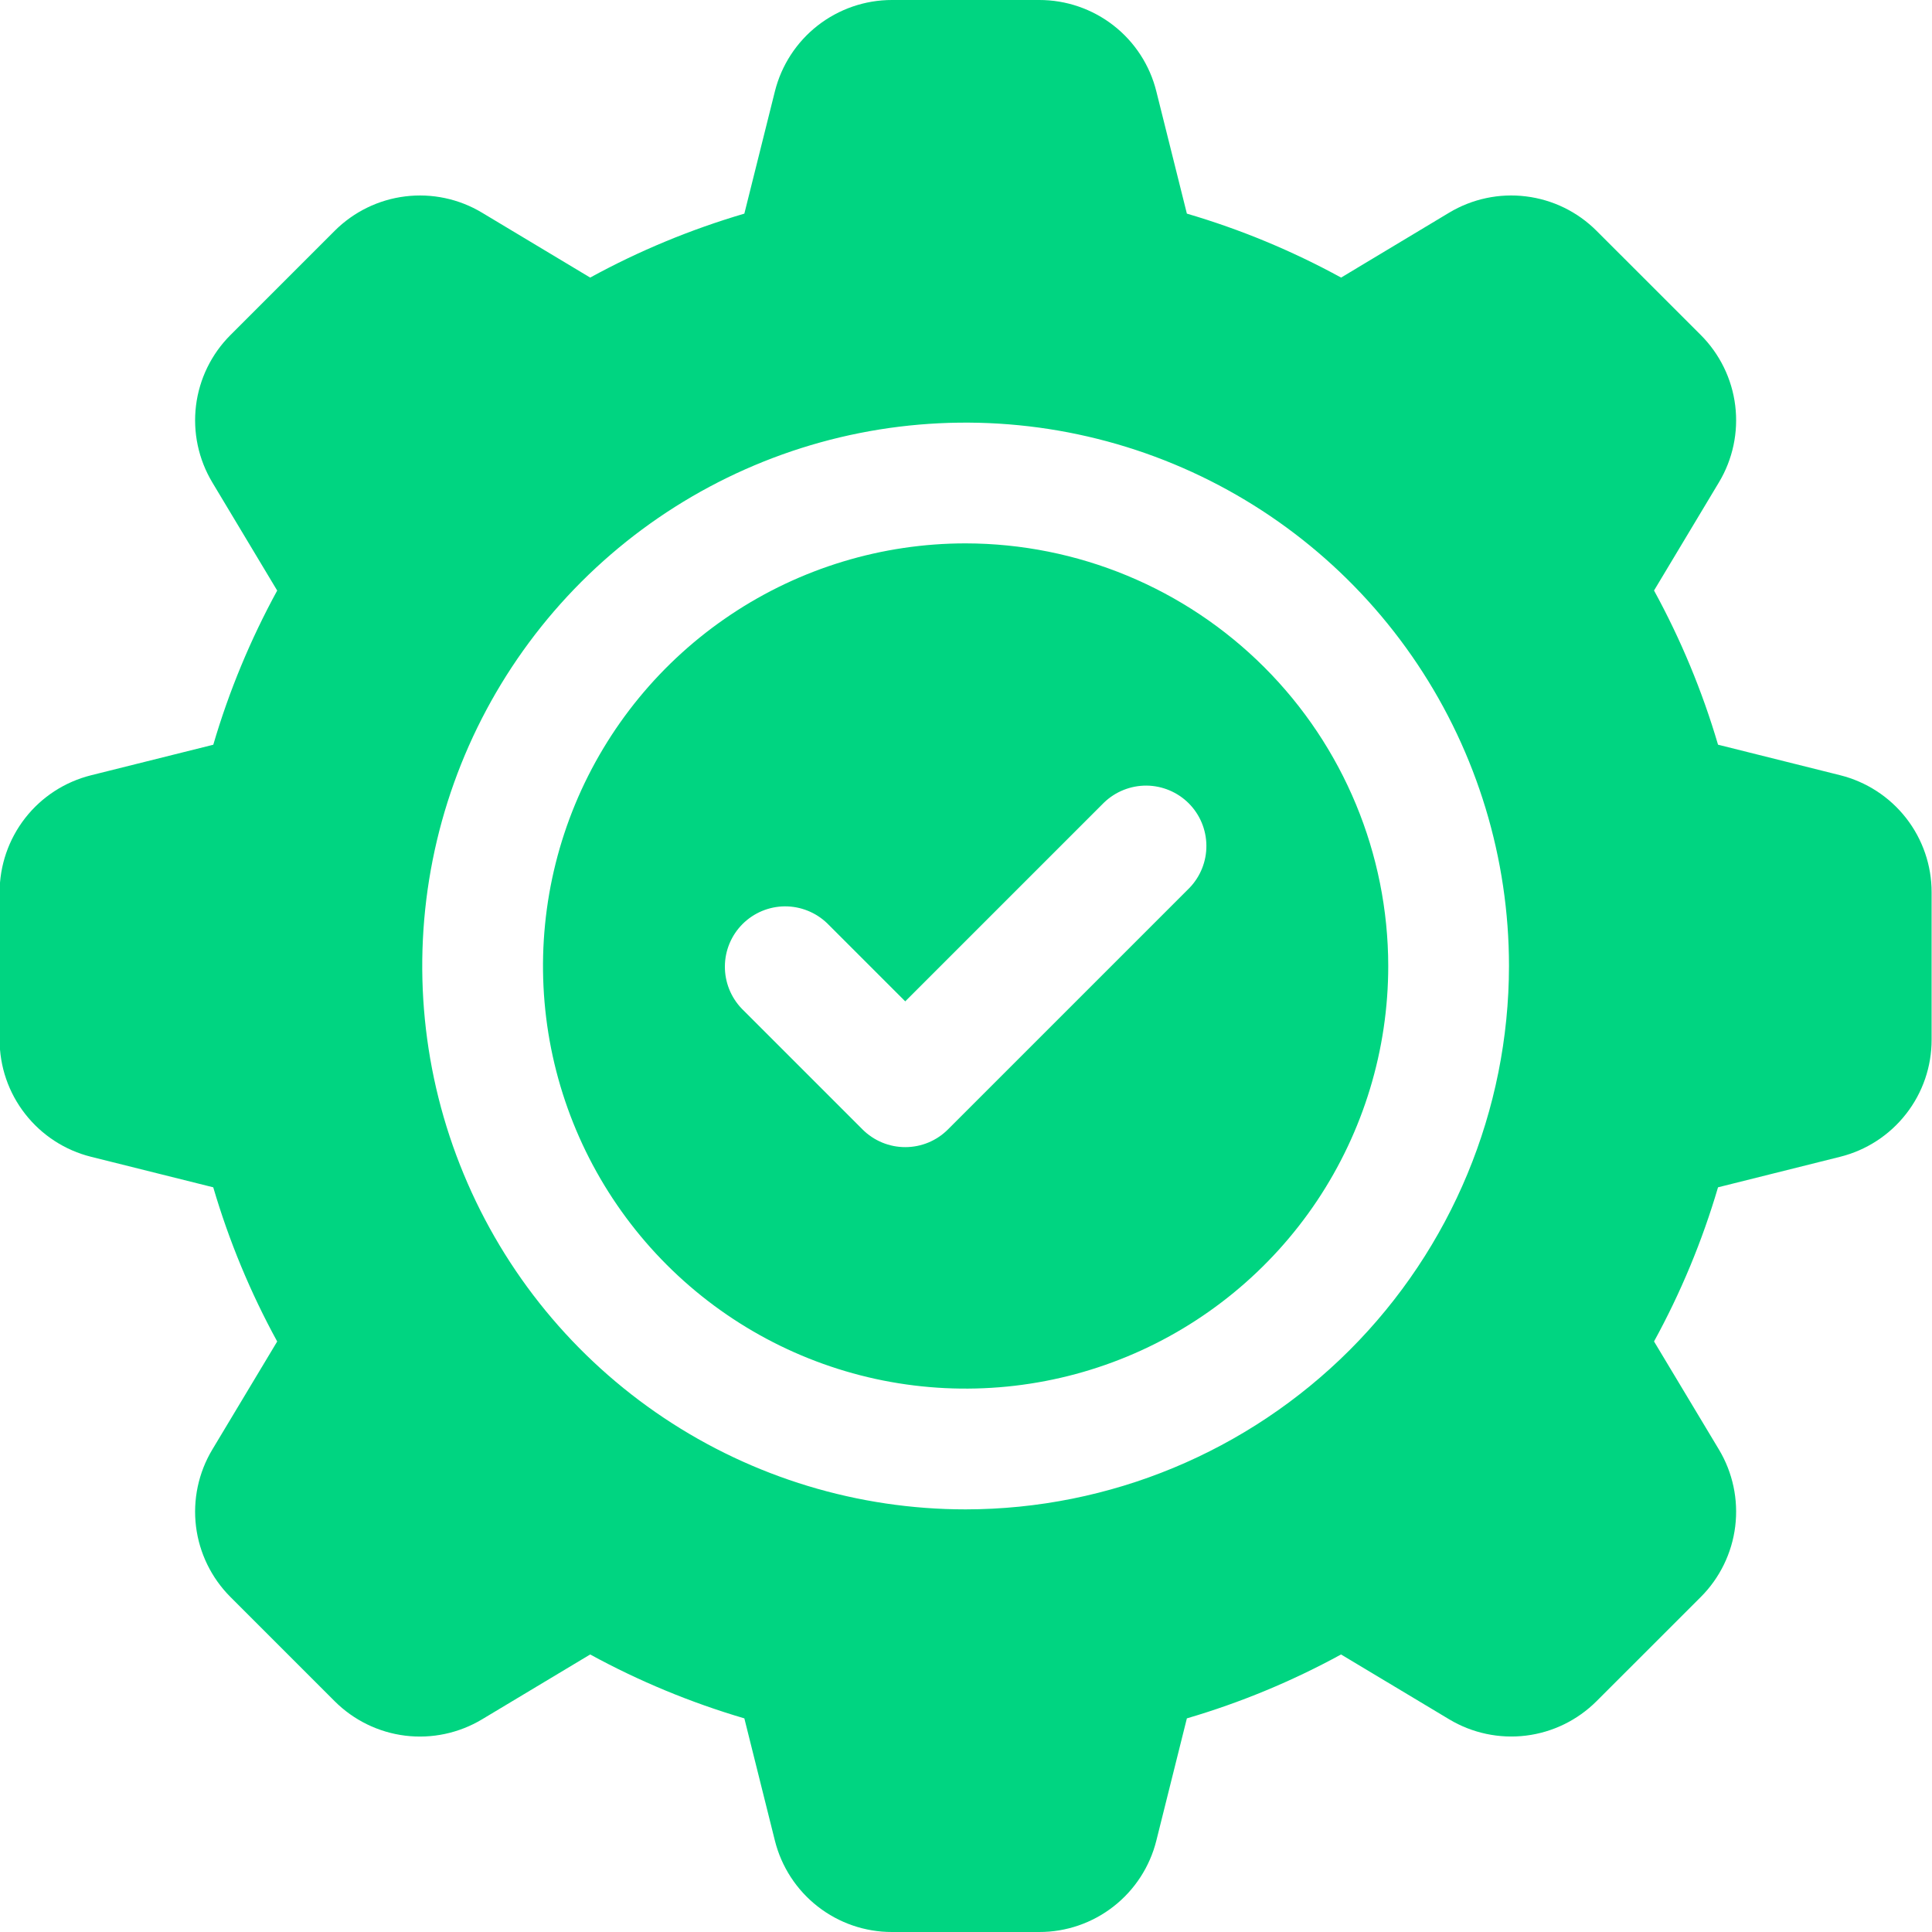
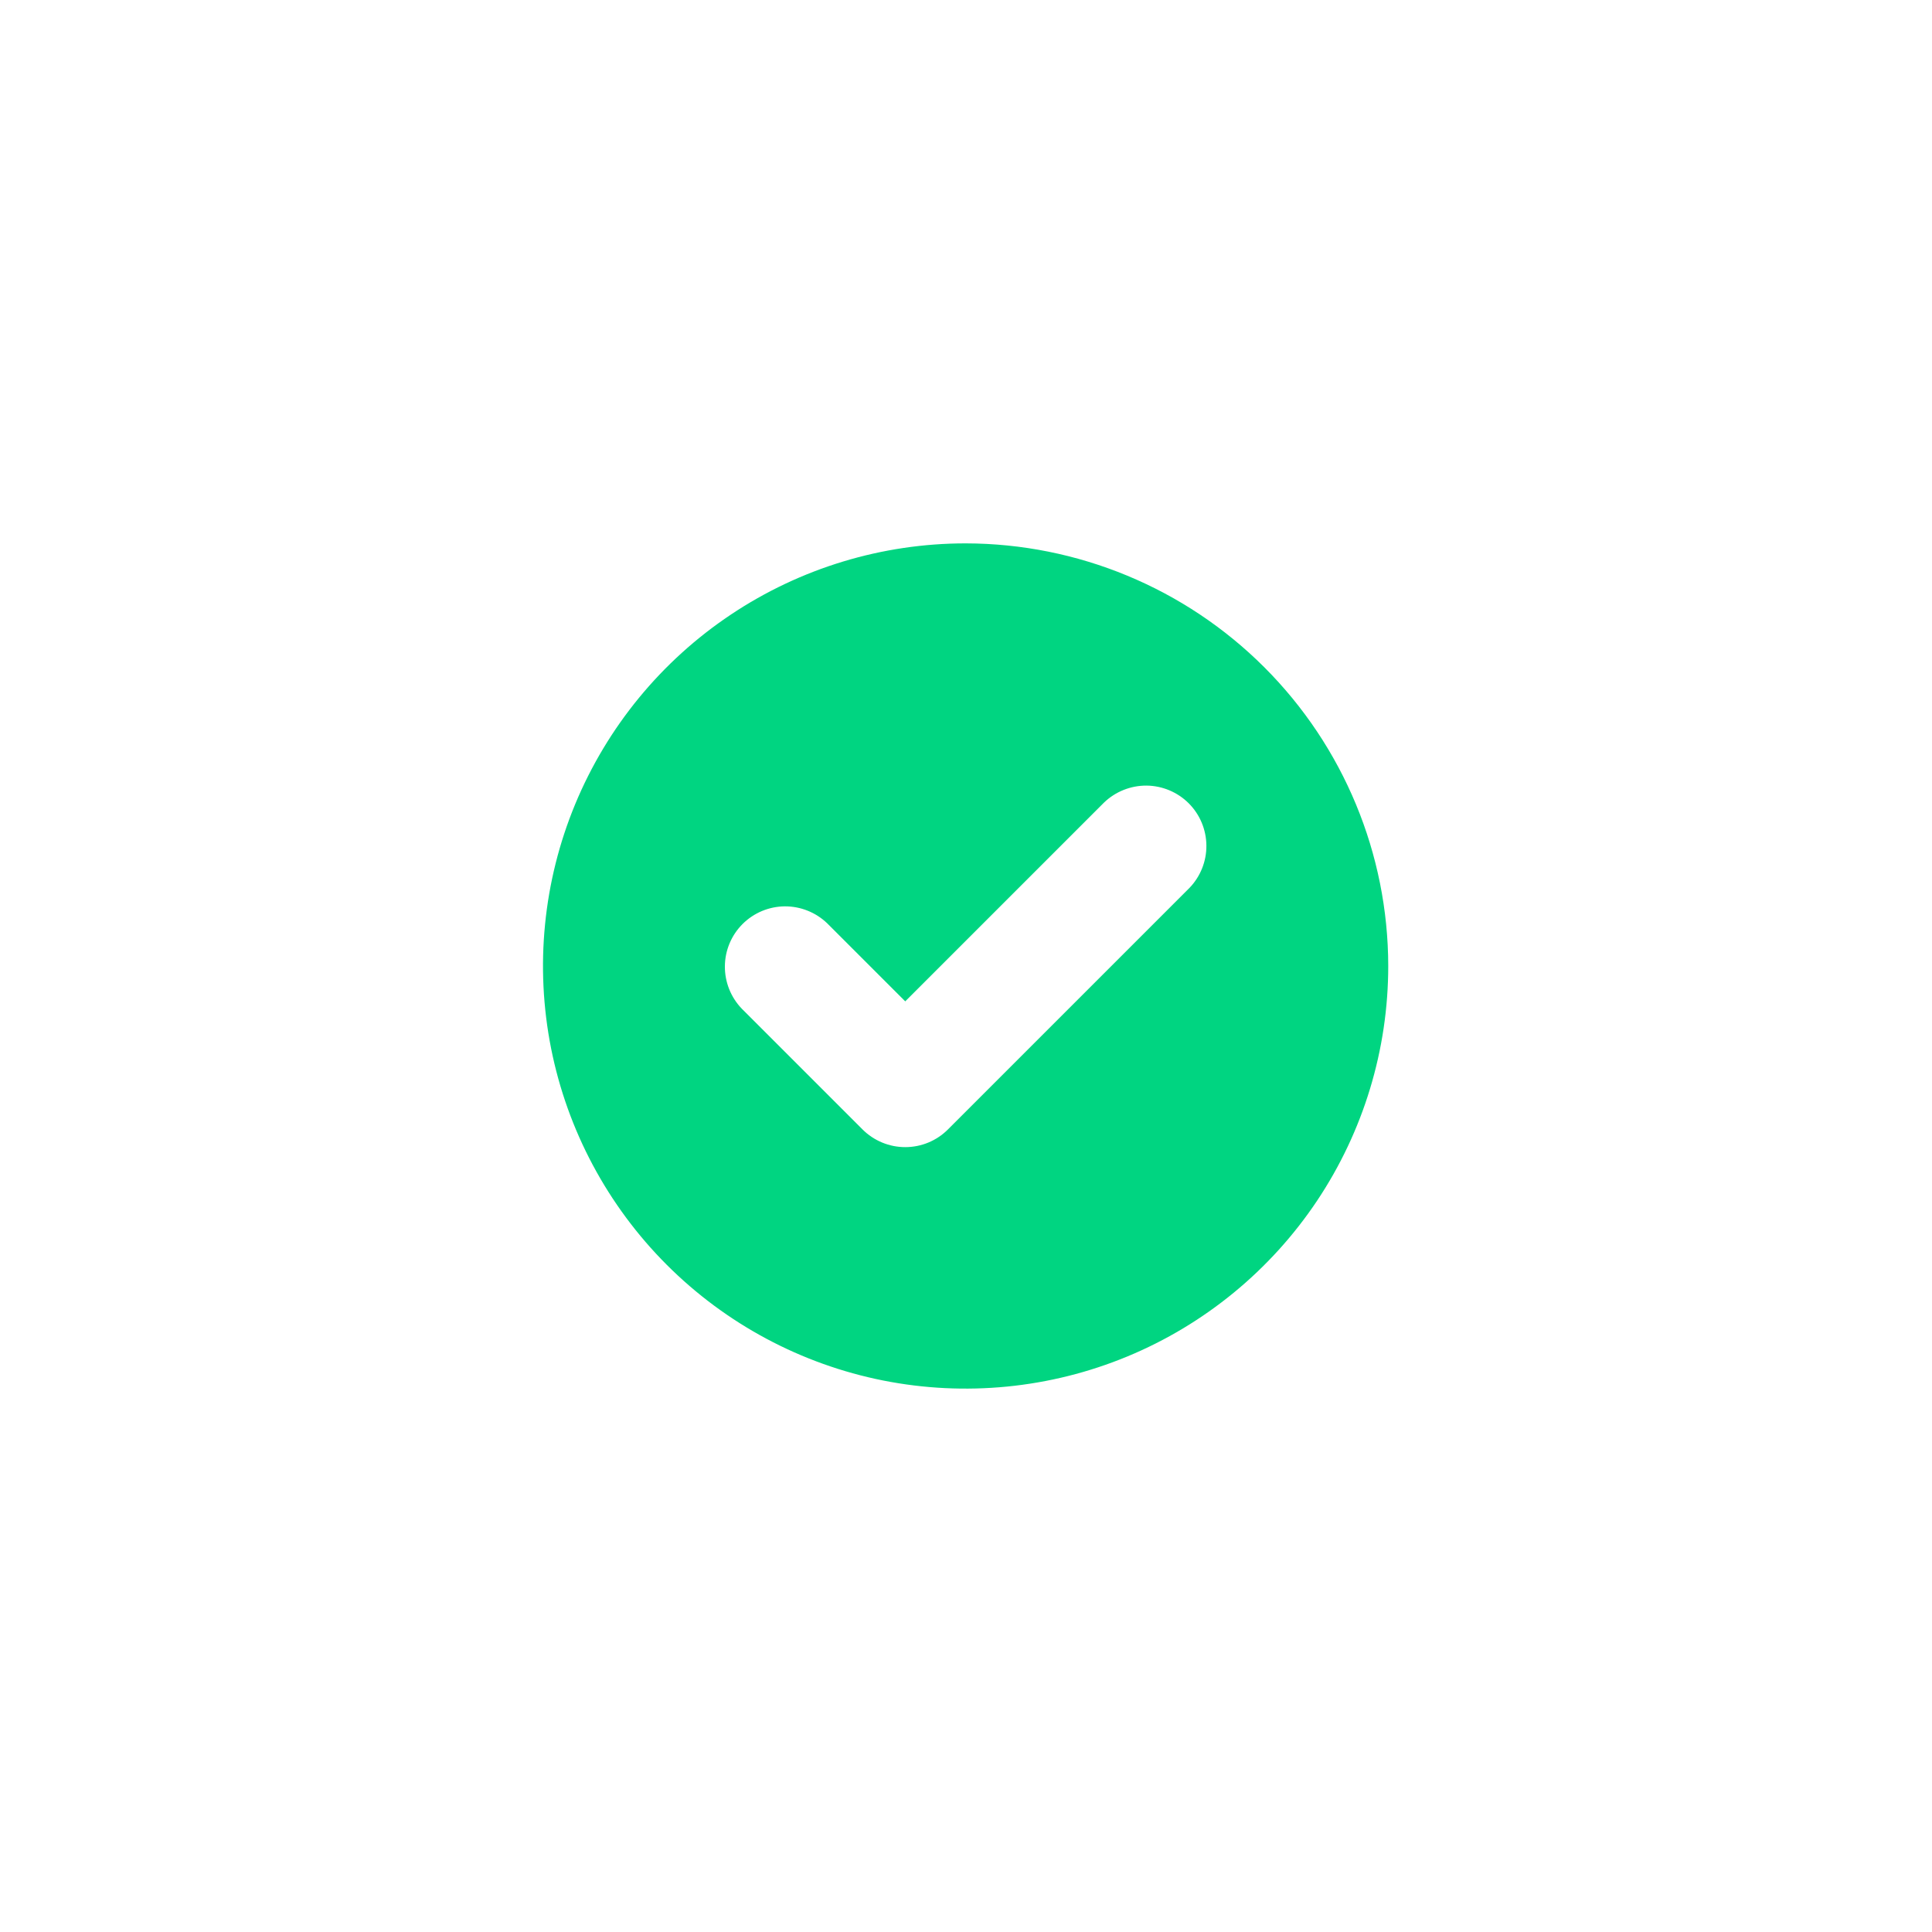
<svg xmlns="http://www.w3.org/2000/svg" width="40" height="40" viewBox="0 0 40 40" fill="none">
  <g clip-path="url(#clip0_1305_1512)">
    <path d="M19.992 11.25C18.262 11.25 16.57 11.763 15.131 12.725C13.692 13.686 12.57 15.053 11.908 16.651C11.246 18.25 11.073 20.01 11.41 21.707C11.748 23.404 12.581 24.963 13.805 26.187C15.029 27.411 16.588 28.244 18.285 28.582C19.983 28.919 21.742 28.746 23.341 28.084C24.939 27.422 26.306 26.3 27.268 24.861C28.229 23.422 28.742 21.731 28.742 20C28.74 17.68 27.817 15.456 26.177 13.816C24.536 12.175 22.312 11.253 19.992 11.25ZM24.626 18.384L19.626 23.384C19.51 23.5 19.372 23.592 19.221 23.655C19.069 23.718 18.906 23.75 18.742 23.75C18.578 23.75 18.416 23.718 18.264 23.655C18.112 23.592 17.974 23.5 17.858 23.384L15.358 20.884C15.131 20.648 15.005 20.332 15.008 20.005C15.01 19.677 15.142 19.363 15.374 19.131C15.605 18.9 15.919 18.768 16.247 18.765C16.574 18.763 16.89 18.889 17.126 19.116L18.742 20.732L22.858 16.616C23.094 16.389 23.41 16.263 23.738 16.265C24.065 16.268 24.379 16.4 24.611 16.631C24.843 16.863 24.974 17.177 24.977 17.505C24.98 17.832 24.854 18.148 24.626 18.384Z" fill="#00D581" />
-     <path d="M38.098 16.05L35.57 15.418C35.244 14.309 34.799 13.239 34.245 12.226L35.587 9.989C35.875 9.511 35.994 8.95 35.926 8.397C35.858 7.843 35.606 7.329 35.211 6.934L33.056 4.78C32.662 4.385 32.148 4.134 31.594 4.066C31.04 3.997 30.48 4.117 30.002 4.404L27.766 5.747C26.752 5.192 25.682 4.748 24.573 4.423L23.941 1.893C23.807 1.352 23.495 0.871 23.055 0.528C22.615 0.185 22.073 -0.001 21.516 2.98599e-06H18.468C17.911 -0.001 17.369 0.186 16.929 0.529C16.49 0.872 16.178 1.352 16.043 1.893L15.411 4.423C14.303 4.749 13.232 5.192 12.219 5.747L9.981 4.404C9.503 4.116 8.943 3.998 8.39 4.066C7.836 4.134 7.322 4.386 6.928 4.78L4.772 6.936C4.377 7.33 4.126 7.845 4.058 8.398C3.99 8.952 4.11 9.512 4.397 9.99L5.739 12.227C5.185 13.241 4.741 14.31 4.416 15.419L1.886 16.051C1.345 16.186 0.864 16.497 0.521 16.937C0.178 17.377 -0.008 17.918 -0.008 18.476V21.524C-0.009 22.082 0.177 22.624 0.521 23.063C0.864 23.503 1.344 23.815 1.885 23.95L4.415 24.582C4.741 25.691 5.184 26.761 5.739 27.774L4.396 30.011C4.109 30.489 3.99 31.05 4.058 31.603C4.126 32.156 4.378 32.671 4.772 33.065L6.928 35.221C7.322 35.615 7.837 35.867 8.39 35.935C8.944 36.003 9.504 35.883 9.982 35.596L12.219 34.254C13.233 34.808 14.303 35.251 15.411 35.577L16.043 38.107C16.178 38.648 16.49 39.128 16.929 39.471C17.369 39.815 17.911 40.001 18.468 40H21.516C22.073 40.001 22.615 39.815 23.055 39.471C23.494 39.128 23.806 38.648 23.941 38.107L24.573 35.577C25.681 35.252 26.752 34.808 27.765 34.254L30.003 35.596C30.481 35.883 31.041 36.002 31.594 35.934C32.147 35.866 32.662 35.614 33.056 35.22L35.213 33.064C35.607 32.67 35.858 32.155 35.926 31.602C35.994 31.048 35.875 30.488 35.588 30.01L34.245 27.773C34.8 26.76 35.244 25.69 35.57 24.582L38.098 23.95C38.639 23.815 39.12 23.503 39.463 23.063C39.807 22.624 39.993 22.082 39.992 21.524V18.476C39.993 17.918 39.807 17.376 39.463 16.936C39.12 16.497 38.639 16.185 38.098 16.05ZM19.992 31.25C17.767 31.25 15.592 30.59 13.742 29.354C11.892 28.118 10.45 26.361 9.599 24.305C8.747 22.25 8.524 19.988 8.958 17.805C9.392 15.623 10.464 13.618 12.037 12.045C13.611 10.472 15.615 9.4 17.797 8.966C19.98 8.532 22.242 8.755 24.297 9.606C26.353 10.458 28.11 11.9 29.346 13.75C30.582 15.6 31.242 17.775 31.242 20C31.239 22.983 30.053 25.842 27.944 27.951C25.834 30.06 22.975 31.247 19.992 31.25Z" fill="#00D581" />
  </g>
  <defs>
    <clipPath id="clip0_1305_1512">
      <rect width="40" height="40" fill="white" transform="translate(-0.008)" />
    </clipPath>
  </defs>
</svg>